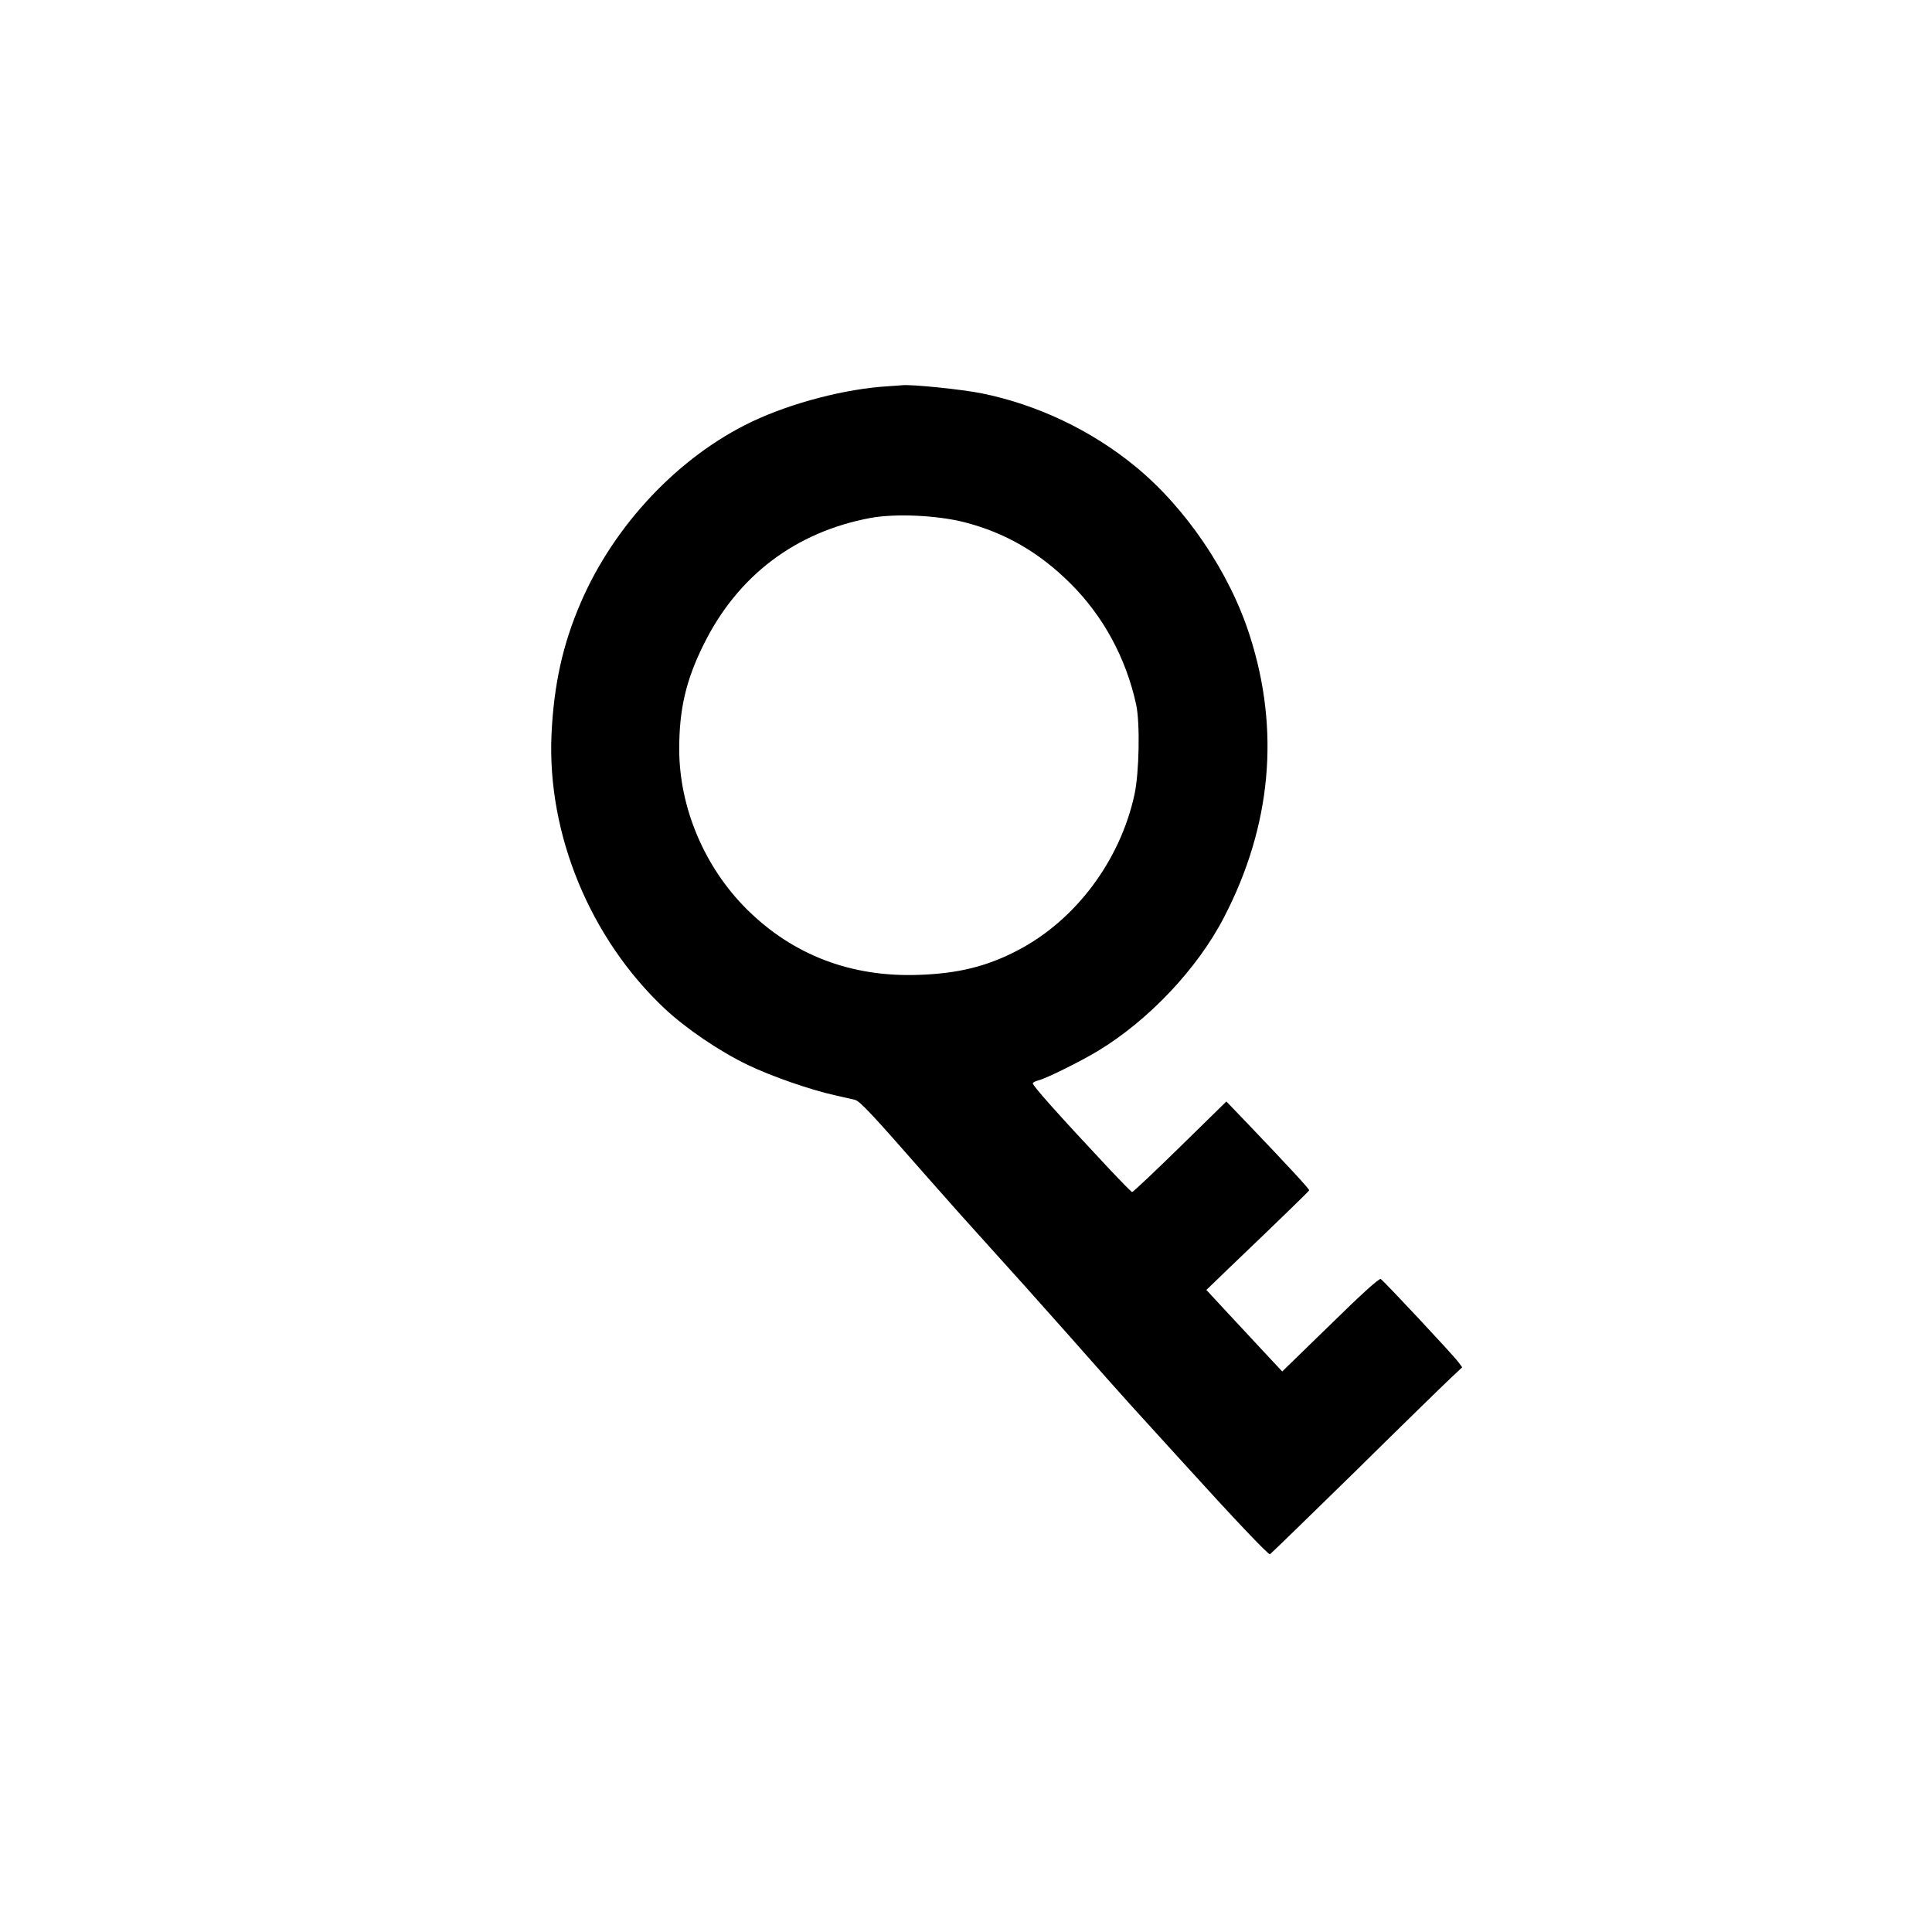
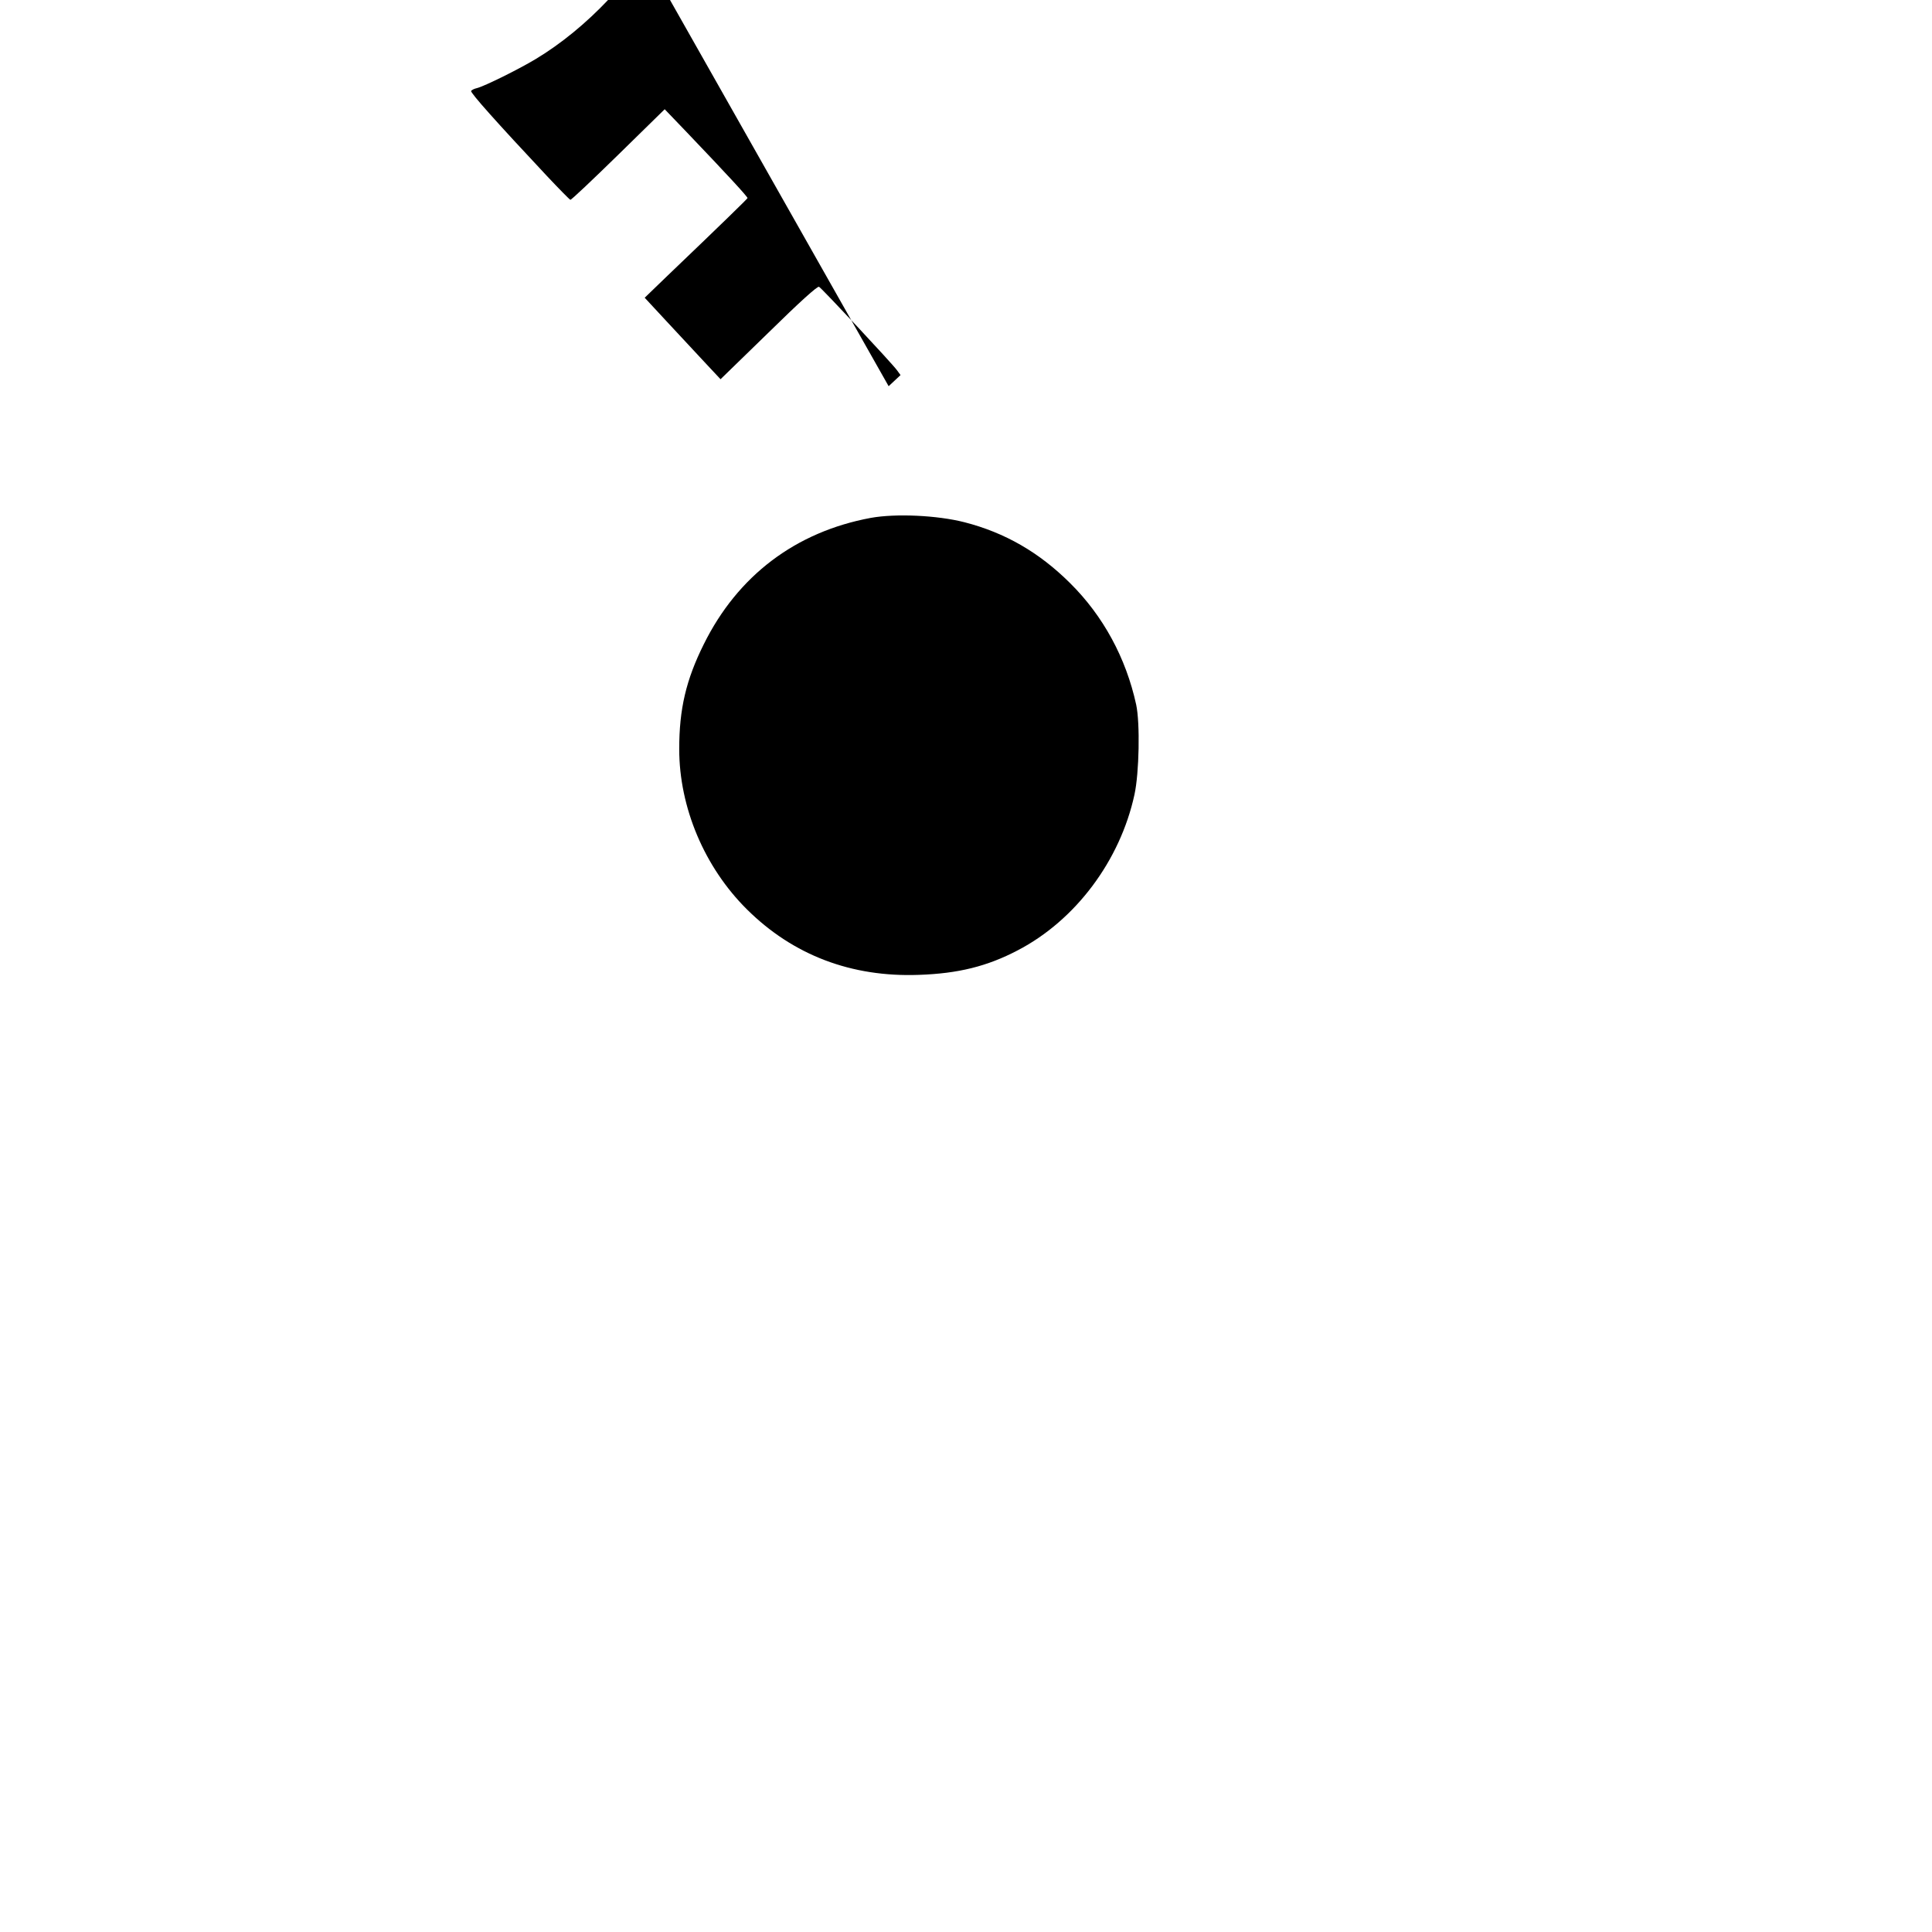
<svg xmlns="http://www.w3.org/2000/svg" version="1.0" width="1024pt" height="1024pt" viewBox="0 0 1024 1024" preserveAspectRatio="xMidYMid meet">
  <g transform="translate(0,1024) scale(0.1,-0.1)" fill="#000000" stroke="none">
-     <path d="M4710 8193 c-227 -13 -514 -88 -725 -188 -386 -184 -728 -545 -906 -957 -96 -221 -144 -438 -156 -703 -23 -527 205 -1079 599 -1450 113 -106 292 -228 443 -300 122 -59 332 -132 460 -160 44 -10 91 -21 105 -24 27 -6 87 -70 390 -416 101 -115 252 -284 335 -375 83 -91 264 -293 403 -450 138 -157 289 -326 334 -376 46 -50 168 -185 273 -300 272 -300 457 -495 466 -492 4 2 207 199 451 438 243 240 471 462 505 494 l63 59 -19 26 c-26 36 -397 433 -413 442 -9 4 -102 -80 -267 -242 l-255 -248 -86 92 c-47 51 -138 148 -201 216 l-115 124 115 111 c298 285 428 412 430 417 1 7 -109 126 -321 348 l-118 123 -246 -241 c-136 -133 -250 -241 -254 -239 -5 2 -60 58 -124 126 -269 287 -407 442 -402 451 3 5 17 12 31 15 40 10 222 100 313 155 269 162 530 438 670 710 251 484 297 992 136 1492 -107 336 -340 679 -608 898 -233 191 -520 327 -812 386 -103 21 -375 49 -424 43 -8 -1 -40 -3 -70 -5z m402 -721 c214 -55 395 -159 559 -322 176 -174 297 -397 351 -645 21 -98 16 -361 -9 -476 -76 -351 -313 -667 -619 -826 -162 -85 -316 -123 -524 -130 -357 -13 -666 104 -911 347 -225 223 -359 540 -359 850 0 212 36 366 130 555 180 364 487 596 885 670 132 24 352 14 497 -23z" />
+     <path d="M4710 8193 l63 59 -19 26 c-26 36 -397 433 -413 442 -9 4 -102 -80 -267 -242 l-255 -248 -86 92 c-47 51 -138 148 -201 216 l-115 124 115 111 c298 285 428 412 430 417 1 7 -109 126 -321 348 l-118 123 -246 -241 c-136 -133 -250 -241 -254 -239 -5 2 -60 58 -124 126 -269 287 -407 442 -402 451 3 5 17 12 31 15 40 10 222 100 313 155 269 162 530 438 670 710 251 484 297 992 136 1492 -107 336 -340 679 -608 898 -233 191 -520 327 -812 386 -103 21 -375 49 -424 43 -8 -1 -40 -3 -70 -5z m402 -721 c214 -55 395 -159 559 -322 176 -174 297 -397 351 -645 21 -98 16 -361 -9 -476 -76 -351 -313 -667 -619 -826 -162 -85 -316 -123 -524 -130 -357 -13 -666 104 -911 347 -225 223 -359 540 -359 850 0 212 36 366 130 555 180 364 487 596 885 670 132 24 352 14 497 -23z" />
  </g>
</svg>